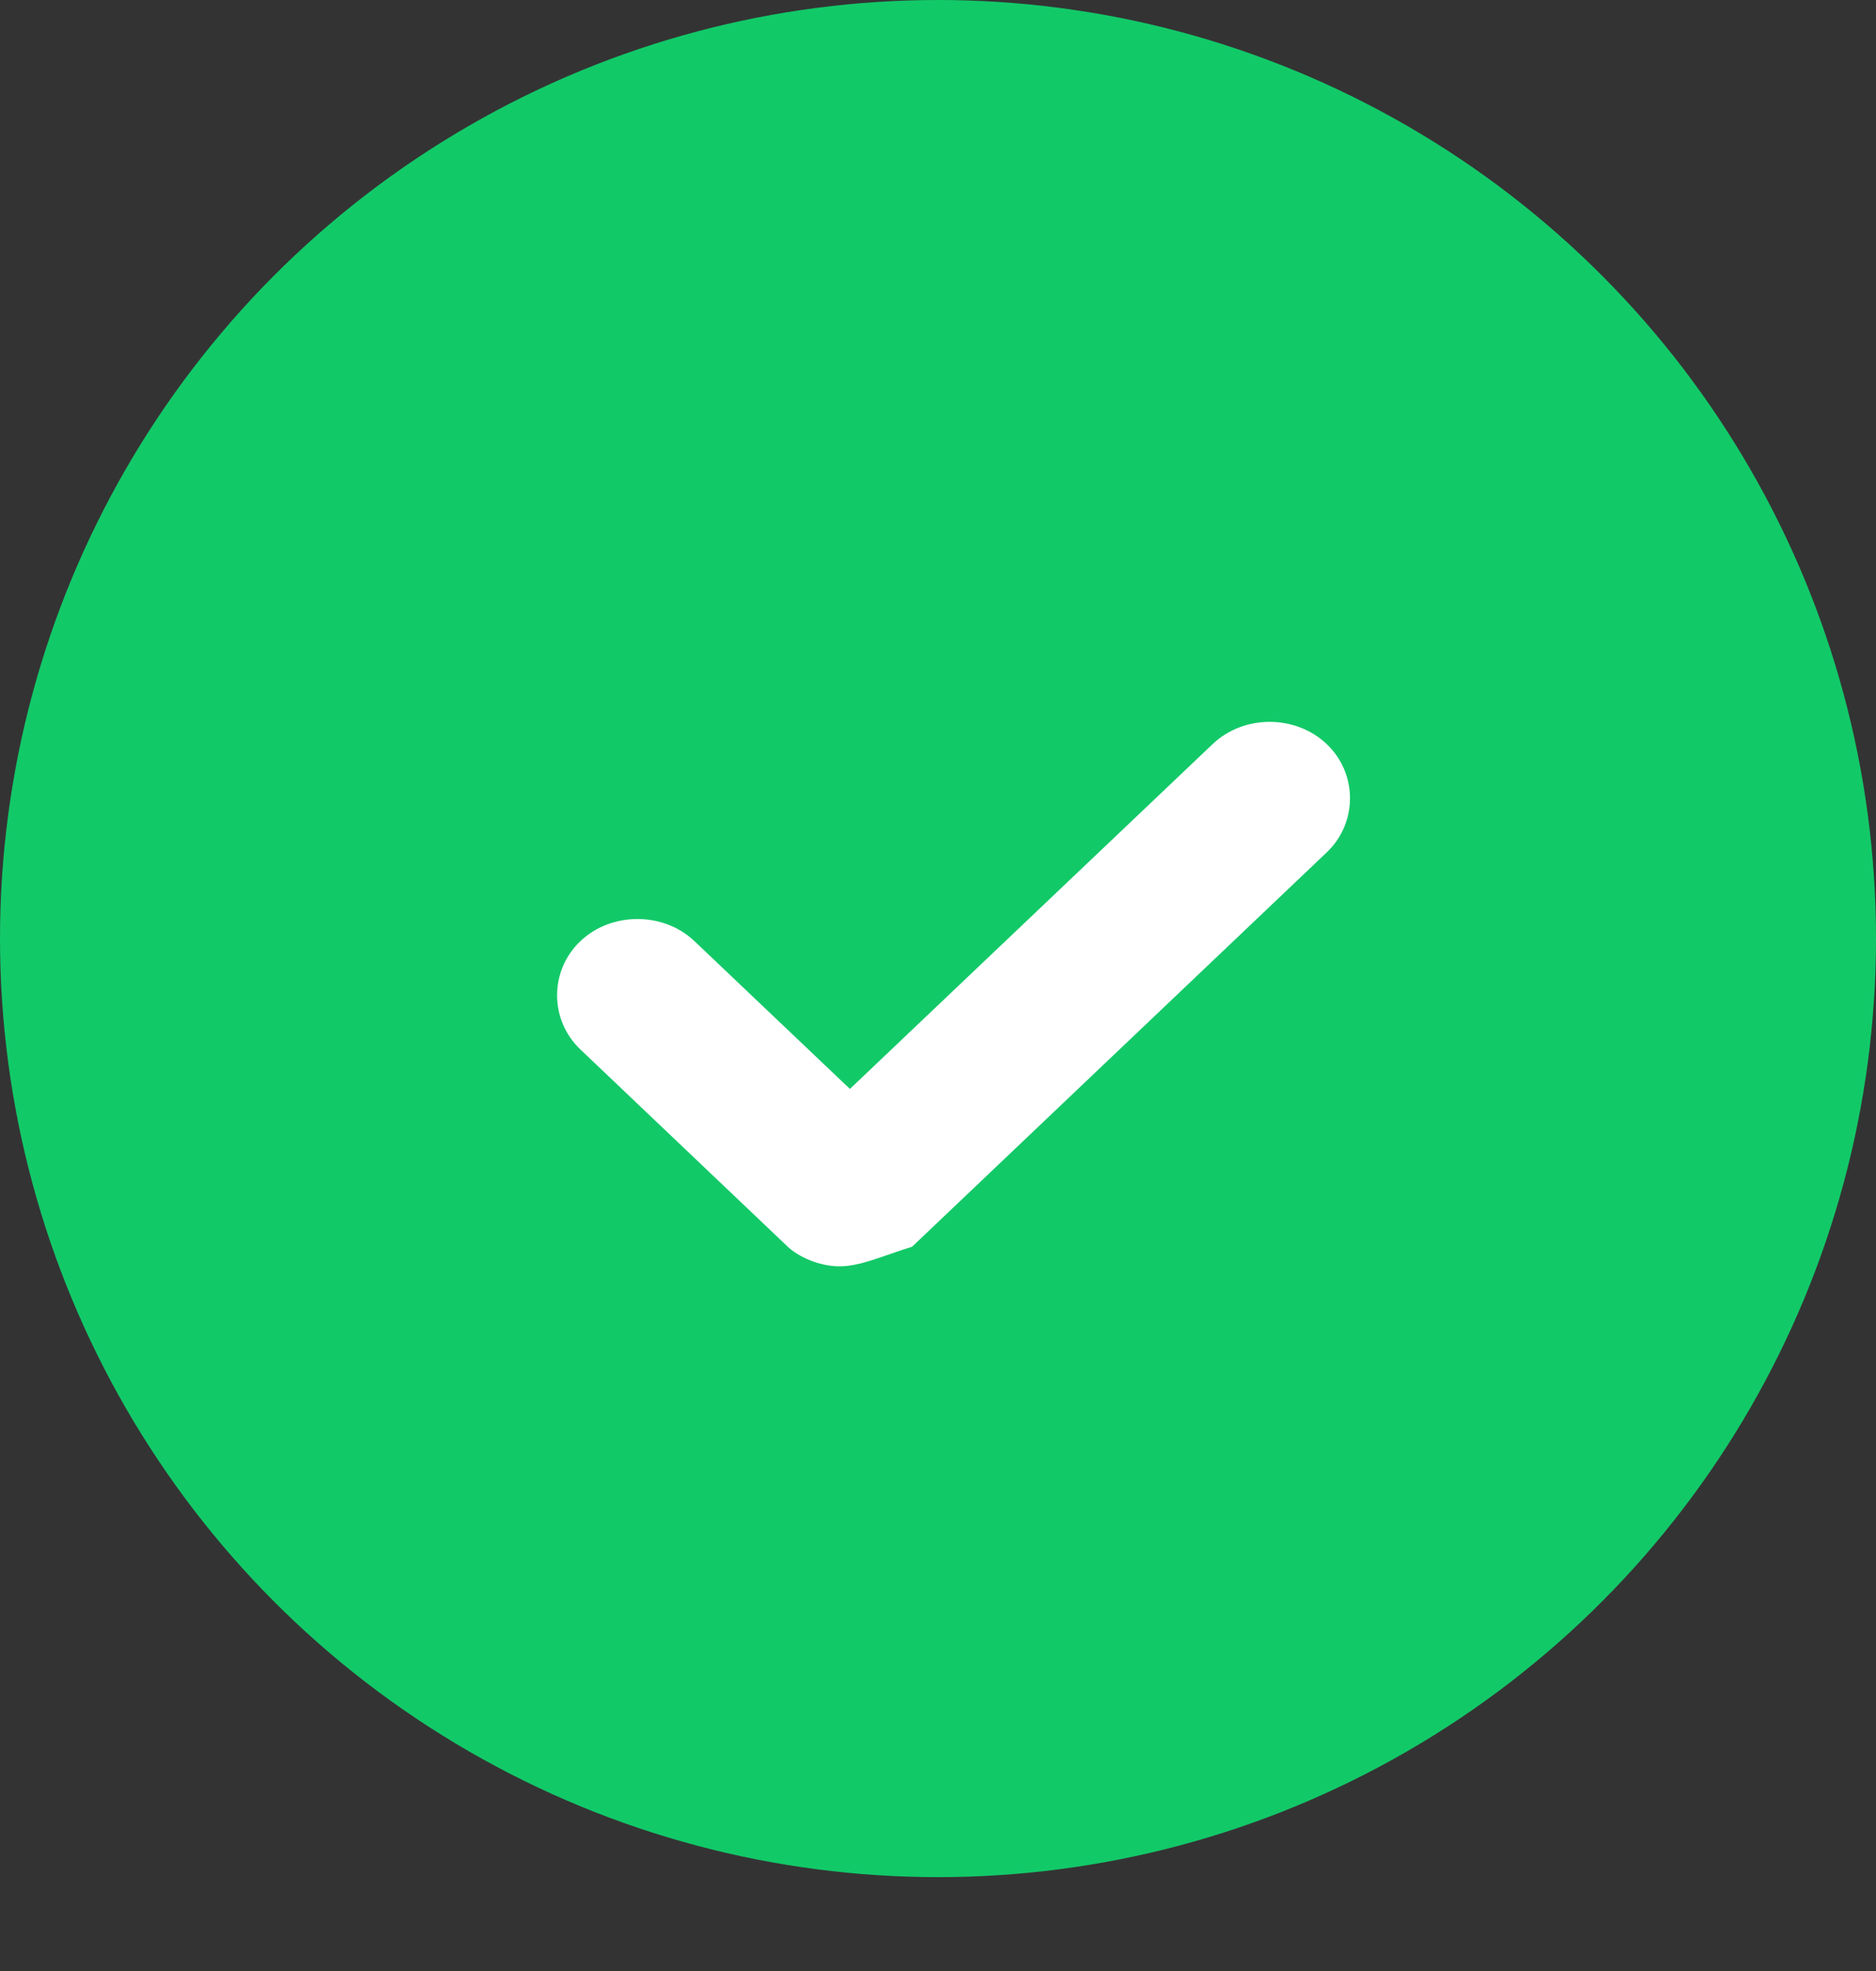
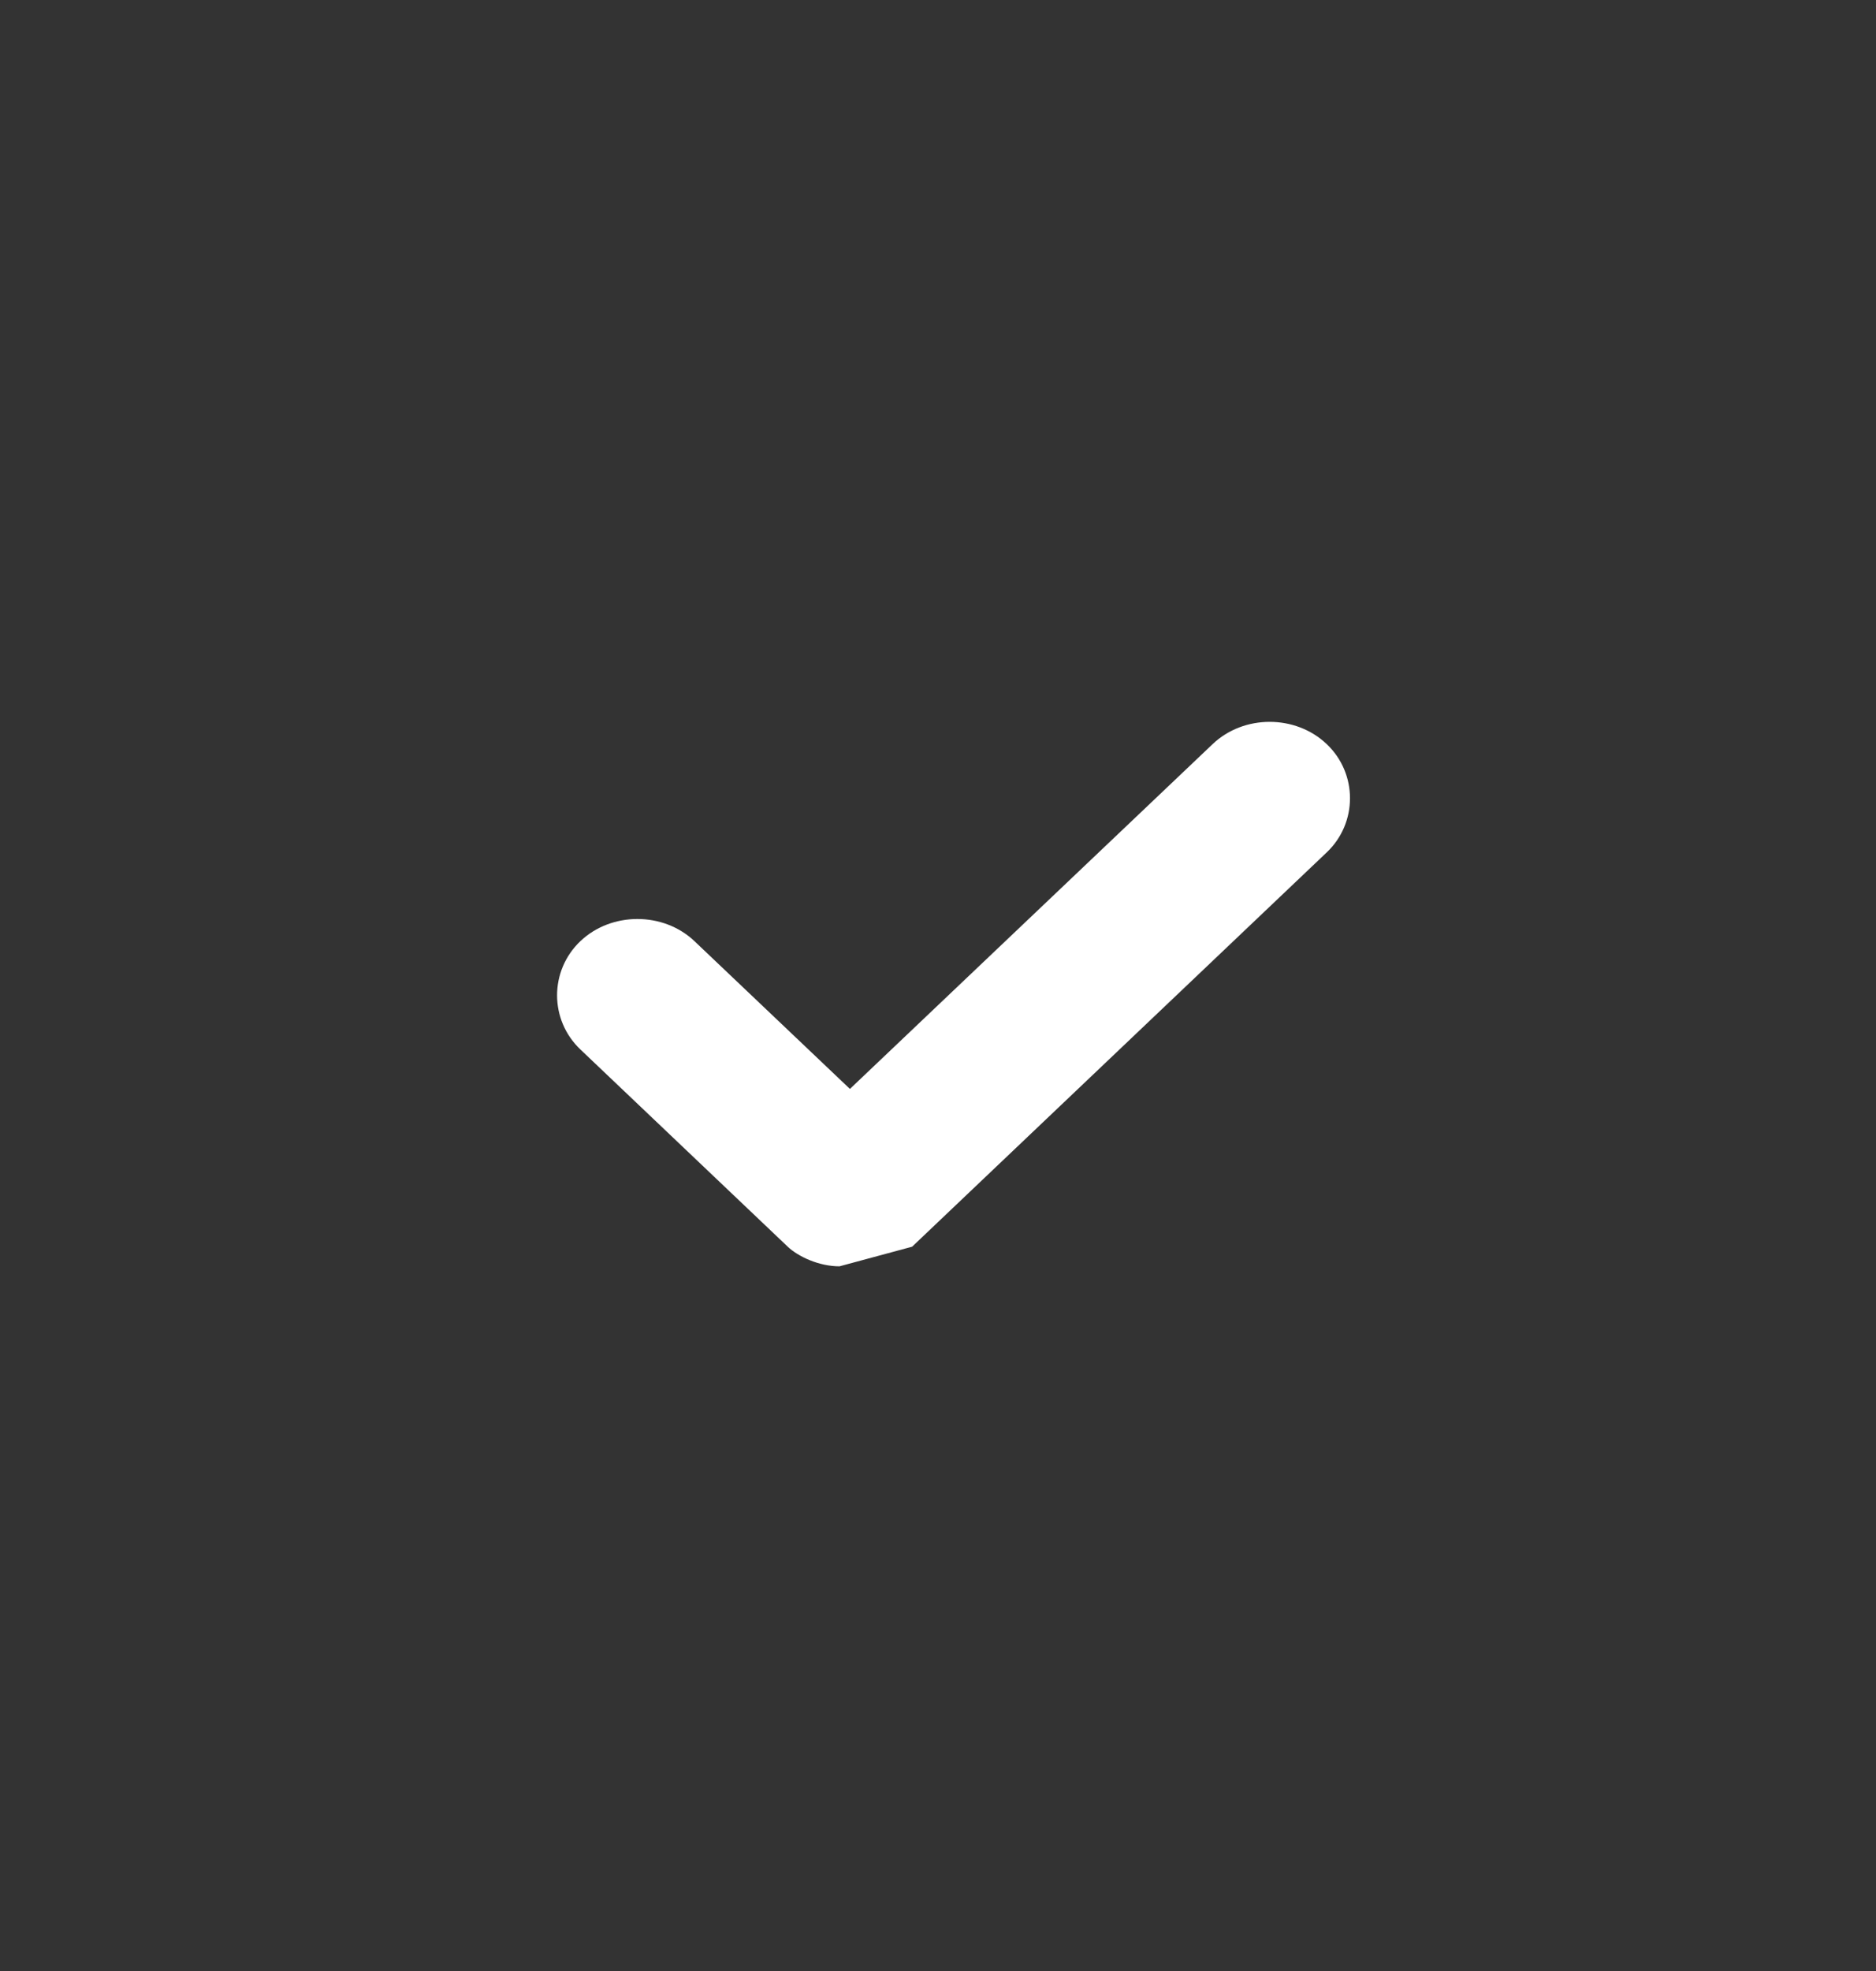
<svg xmlns="http://www.w3.org/2000/svg" width="20" height="21" viewBox="0 0 20 21" fill="none">
  <rect x="0" y="0" width="20" height="21" fill="#333333" stroke="none" />
-   <circle cx="10" cy="10" r="10" fill="#12C968" />
-   <path d="M8.95 13.492C8.729 13.492 8.508 13.387 8.398 13.283L6.188 11.182C5.856 10.867 5.856 10.342 6.188 10.027C6.519 9.713 7.072 9.713 7.403 10.027L9.061 11.602L12.928 7.928C13.26 7.612 13.812 7.612 14.144 7.928C14.475 8.242 14.475 8.768 14.144 9.082L9.724 13.283C9.392 13.387 9.171 13.492 8.95 13.492Z" fill="white" />
+   <path d="M8.95 13.492C8.729 13.492 8.508 13.387 8.398 13.283L6.188 11.182C5.856 10.867 5.856 10.342 6.188 10.027C6.519 9.713 7.072 9.713 7.403 10.027L9.061 11.602L12.928 7.928C13.26 7.612 13.812 7.612 14.144 7.928C14.475 8.242 14.475 8.768 14.144 9.082L9.724 13.283Z" fill="white" />
</svg>